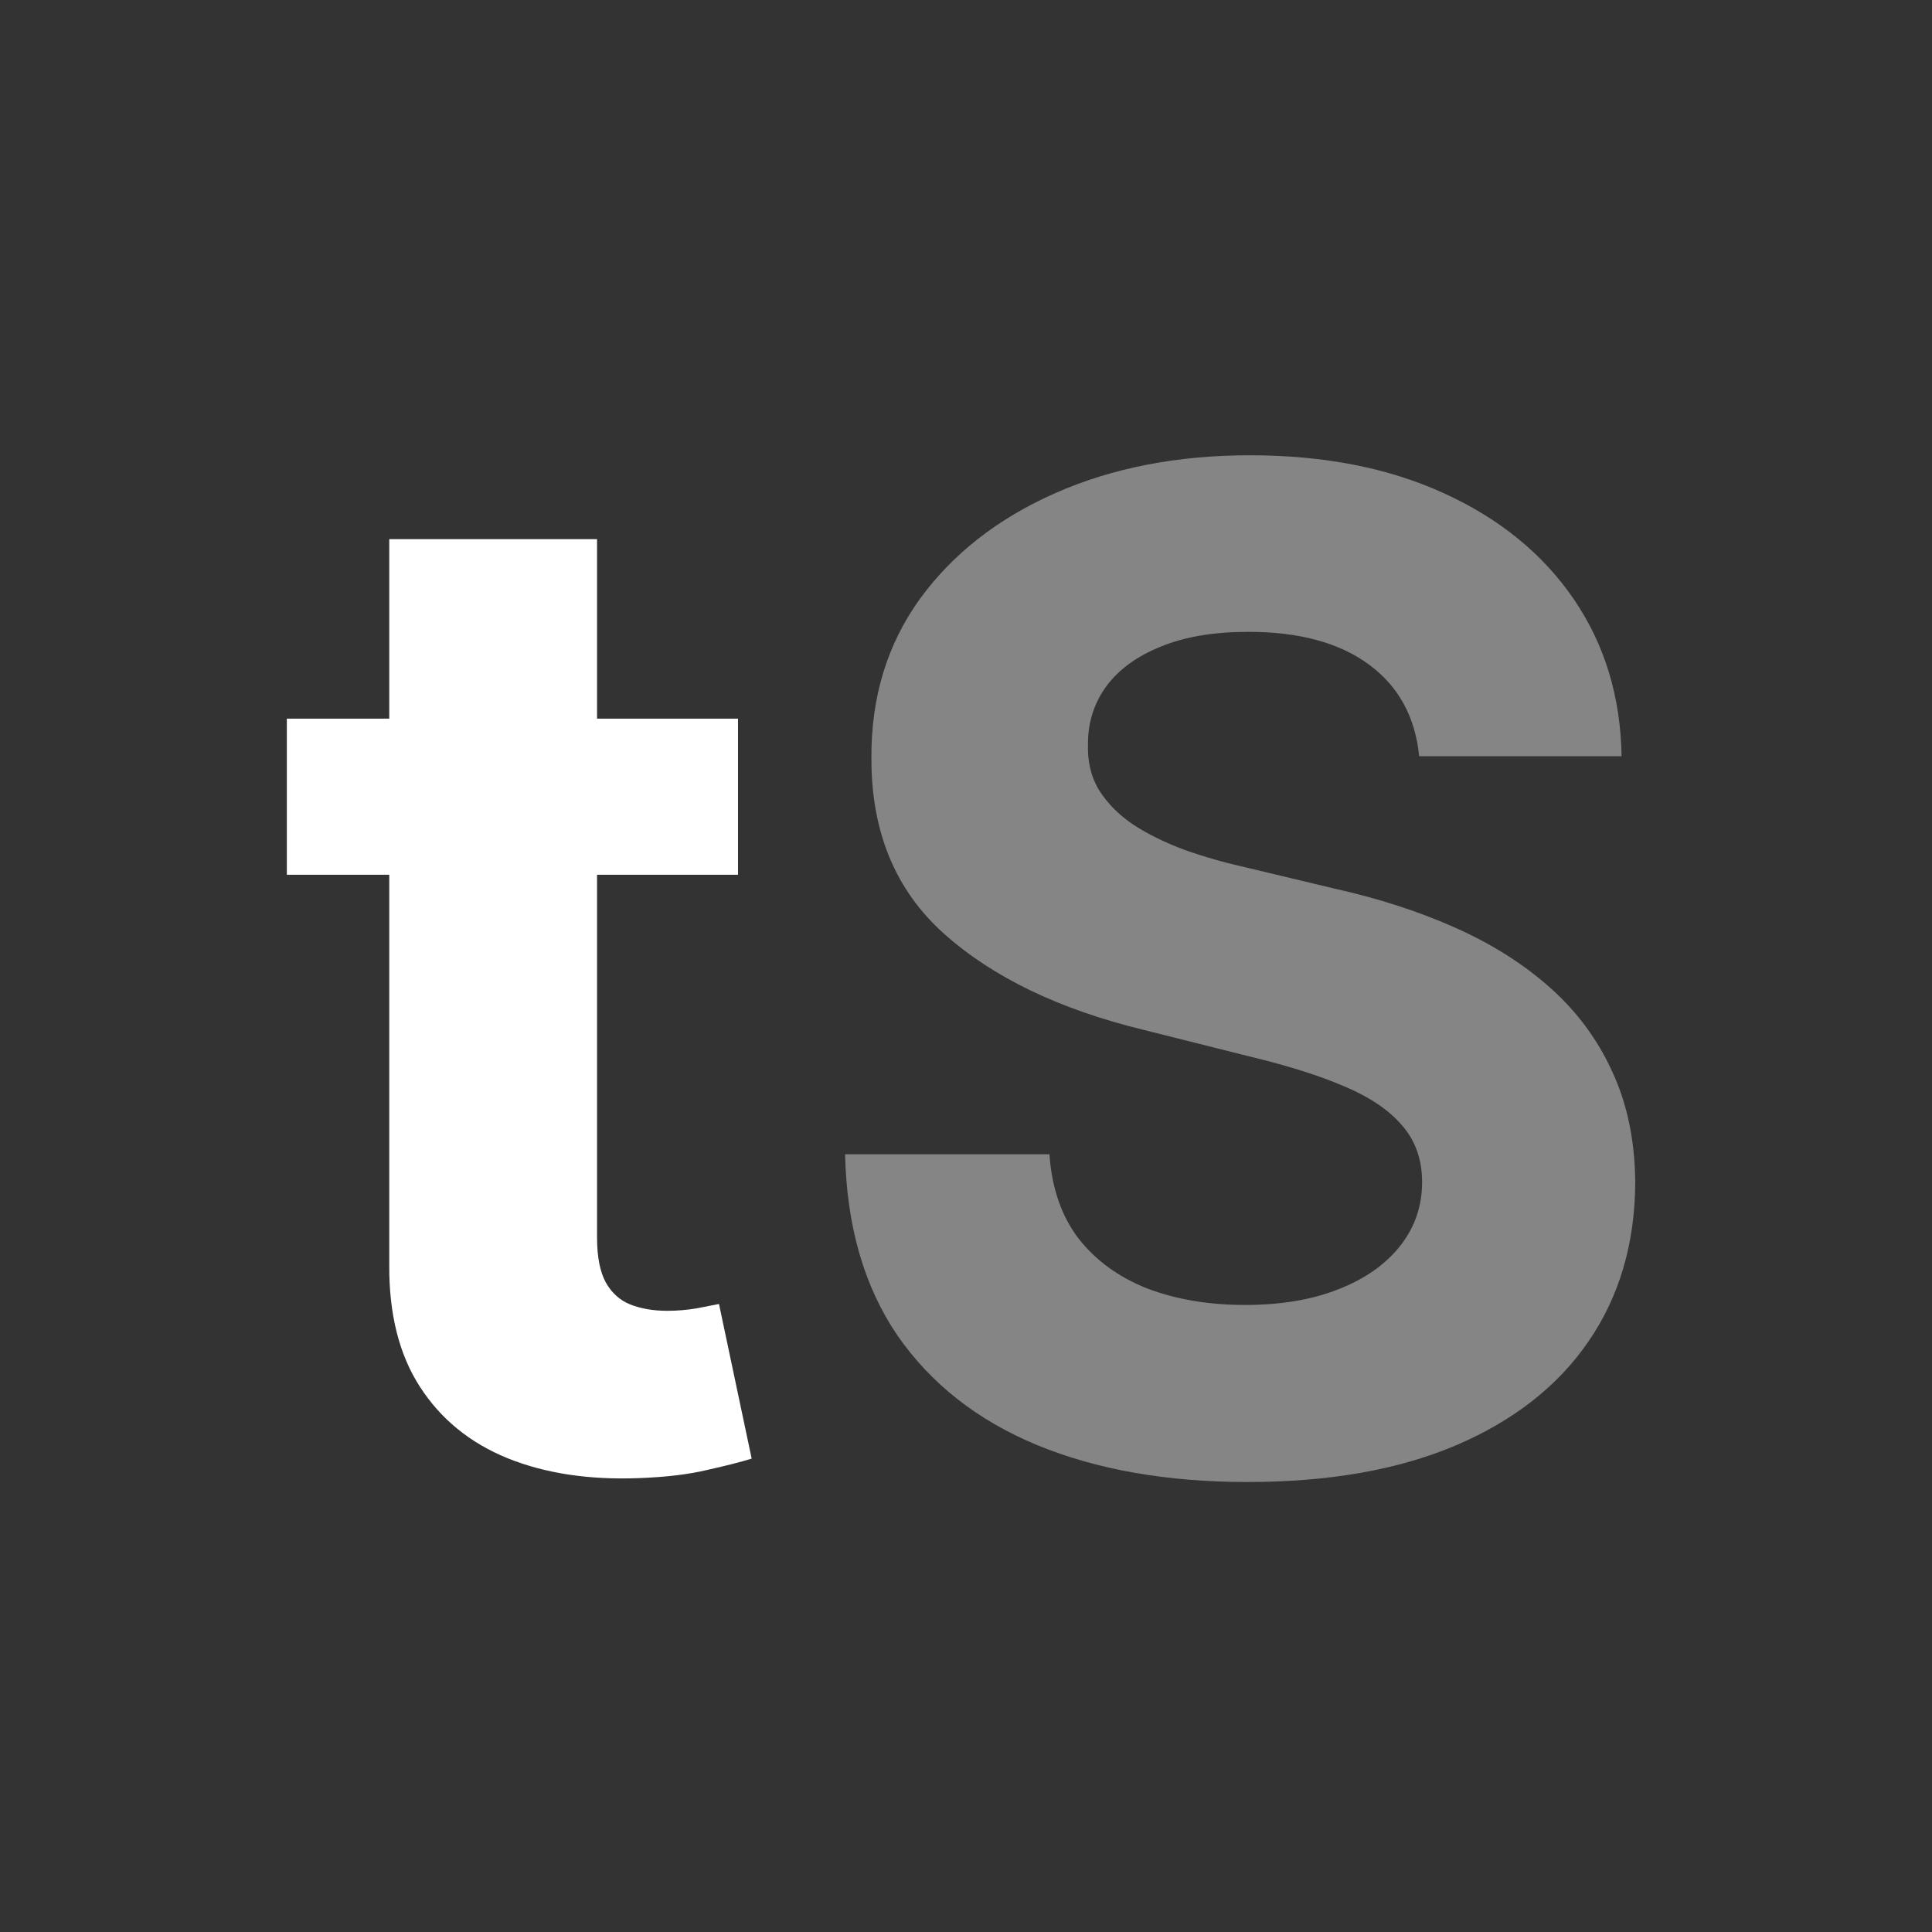
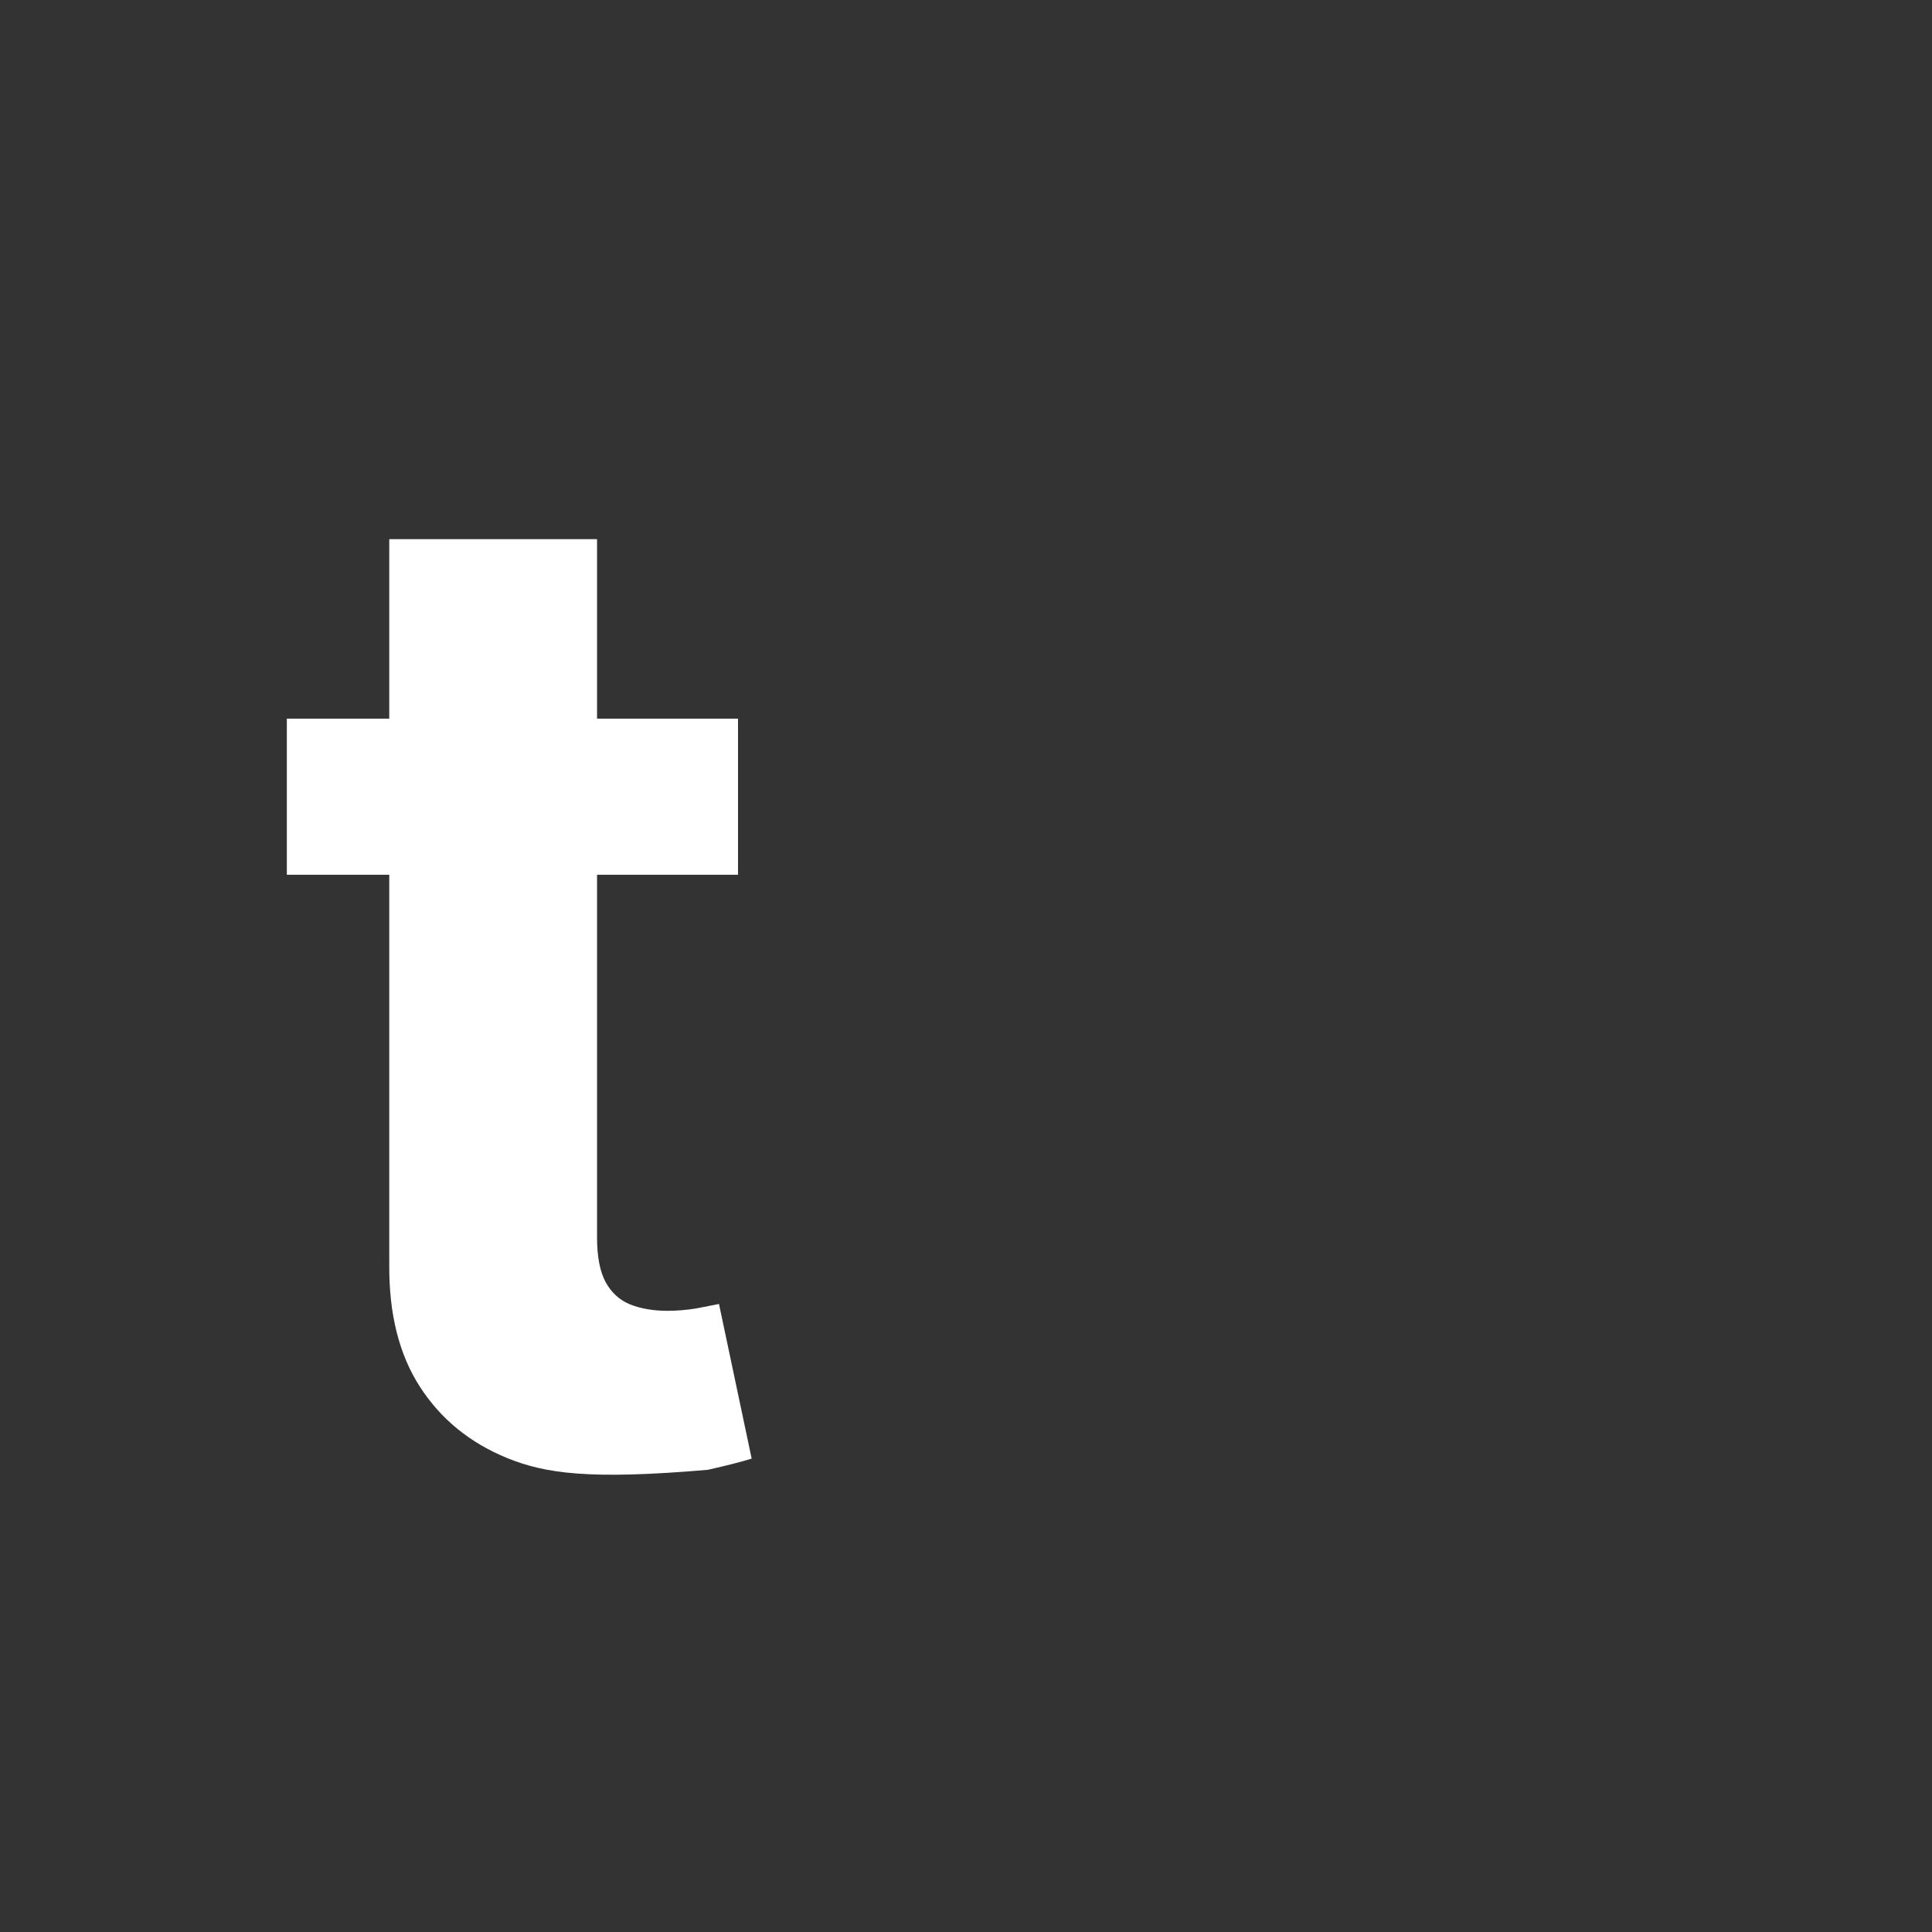
<svg xmlns="http://www.w3.org/2000/svg" width="512" height="512" viewBox="0 0 512 512" fill="none">
  <rect x="0" y="0" width="512" height="512" fill="#333333" stroke="none" />
  <g clip-path="url(#clip0_14_40)">
-     <path d="M195.581 190.455V231.818H76.014V190.455H195.581ZM103.159 142.886H158.224V327.989C158.224 333.073 159 337.037 160.551 339.881C162.102 342.638 164.257 344.577 167.014 345.697C169.858 346.818 173.133 347.378 176.838 347.378C179.423 347.378 182.009 347.162 184.594 346.732C187.179 346.214 189.161 345.827 190.54 345.568L199.2 386.544C196.443 387.406 192.565 388.397 187.567 389.517C182.569 390.723 176.493 391.456 169.341 391.714C156.07 392.232 144.437 390.465 134.44 386.415C124.53 382.365 116.818 376.074 111.303 367.543C105.787 359.011 103.073 348.24 103.159 335.227V142.886Z" fill="white" />
-     <path d="M376.094 200.408C375.06 189.981 370.622 181.88 362.781 176.107C354.939 170.333 344.296 167.446 330.853 167.446C321.719 167.446 314.006 168.739 307.715 171.324C301.424 173.823 296.599 177.313 293.238 181.794C289.963 186.275 288.326 191.359 288.326 197.047C288.154 201.786 289.145 205.923 291.299 209.456C293.54 212.989 296.599 216.048 300.477 218.634C304.354 221.133 308.835 223.33 313.92 225.226C319.004 227.036 324.433 228.587 330.207 229.879L353.991 235.567C365.538 238.152 376.138 241.599 385.789 245.908C395.441 250.216 403.799 255.516 410.866 261.807C417.932 268.098 423.404 275.509 427.282 284.04C431.246 292.571 433.271 302.352 433.357 313.382C433.271 329.583 429.135 343.629 420.948 355.521C412.848 367.327 401.128 376.505 385.789 383.054C370.536 389.517 352.138 392.749 330.594 392.749C309.223 392.749 290.61 389.474 274.754 382.925C258.984 376.375 246.661 366.681 237.785 353.841C228.995 340.915 224.385 324.929 223.954 305.885H278.114C278.718 314.761 281.26 322.172 285.741 328.118C290.308 333.978 296.383 338.416 303.967 341.432C311.636 344.362 320.297 345.827 329.948 345.827C339.427 345.827 347.657 344.448 354.637 341.69C361.703 338.933 367.175 335.098 371.053 330.186C374.931 325.274 376.87 319.63 376.87 313.253C376.87 307.307 375.103 302.309 371.57 298.259C368.123 294.208 363.039 290.761 356.317 287.918C349.682 285.074 341.539 282.489 331.887 280.162L303.062 272.923C280.743 267.494 263.12 259.006 250.194 247.459C237.268 235.911 230.848 220.357 230.934 200.795C230.848 184.767 235.113 170.764 243.731 158.786C252.434 146.807 264.37 137.457 279.536 130.736C294.703 124.014 311.938 120.653 331.241 120.653C350.888 120.653 368.037 124.014 382.687 130.736C397.423 137.457 408.884 146.807 417.07 158.786C425.257 170.764 429.479 184.638 429.738 200.408H376.094Z" fill="white" fill-opacity="0.4" />
+     <path d="M195.581 190.455V231.818H76.014V190.455H195.581ZM103.159 142.886H158.224V327.989C158.224 333.073 159 337.037 160.551 339.881C162.102 342.638 164.257 344.577 167.014 345.697C169.858 346.818 173.133 347.378 176.838 347.378C179.423 347.378 182.009 347.162 184.594 346.732C187.179 346.214 189.161 345.827 190.54 345.568L199.2 386.544C196.443 387.406 192.565 388.397 187.567 389.517C156.07 392.232 144.437 390.465 134.44 386.415C124.53 382.365 116.818 376.074 111.303 367.543C105.787 359.011 103.073 348.24 103.159 335.227V142.886Z" fill="white" />
  </g>
  <defs>
    <clipPath id="clip0_14_40">
      <rect width="512" height="512" fill="white" />
    </clipPath>
  </defs>
</svg>